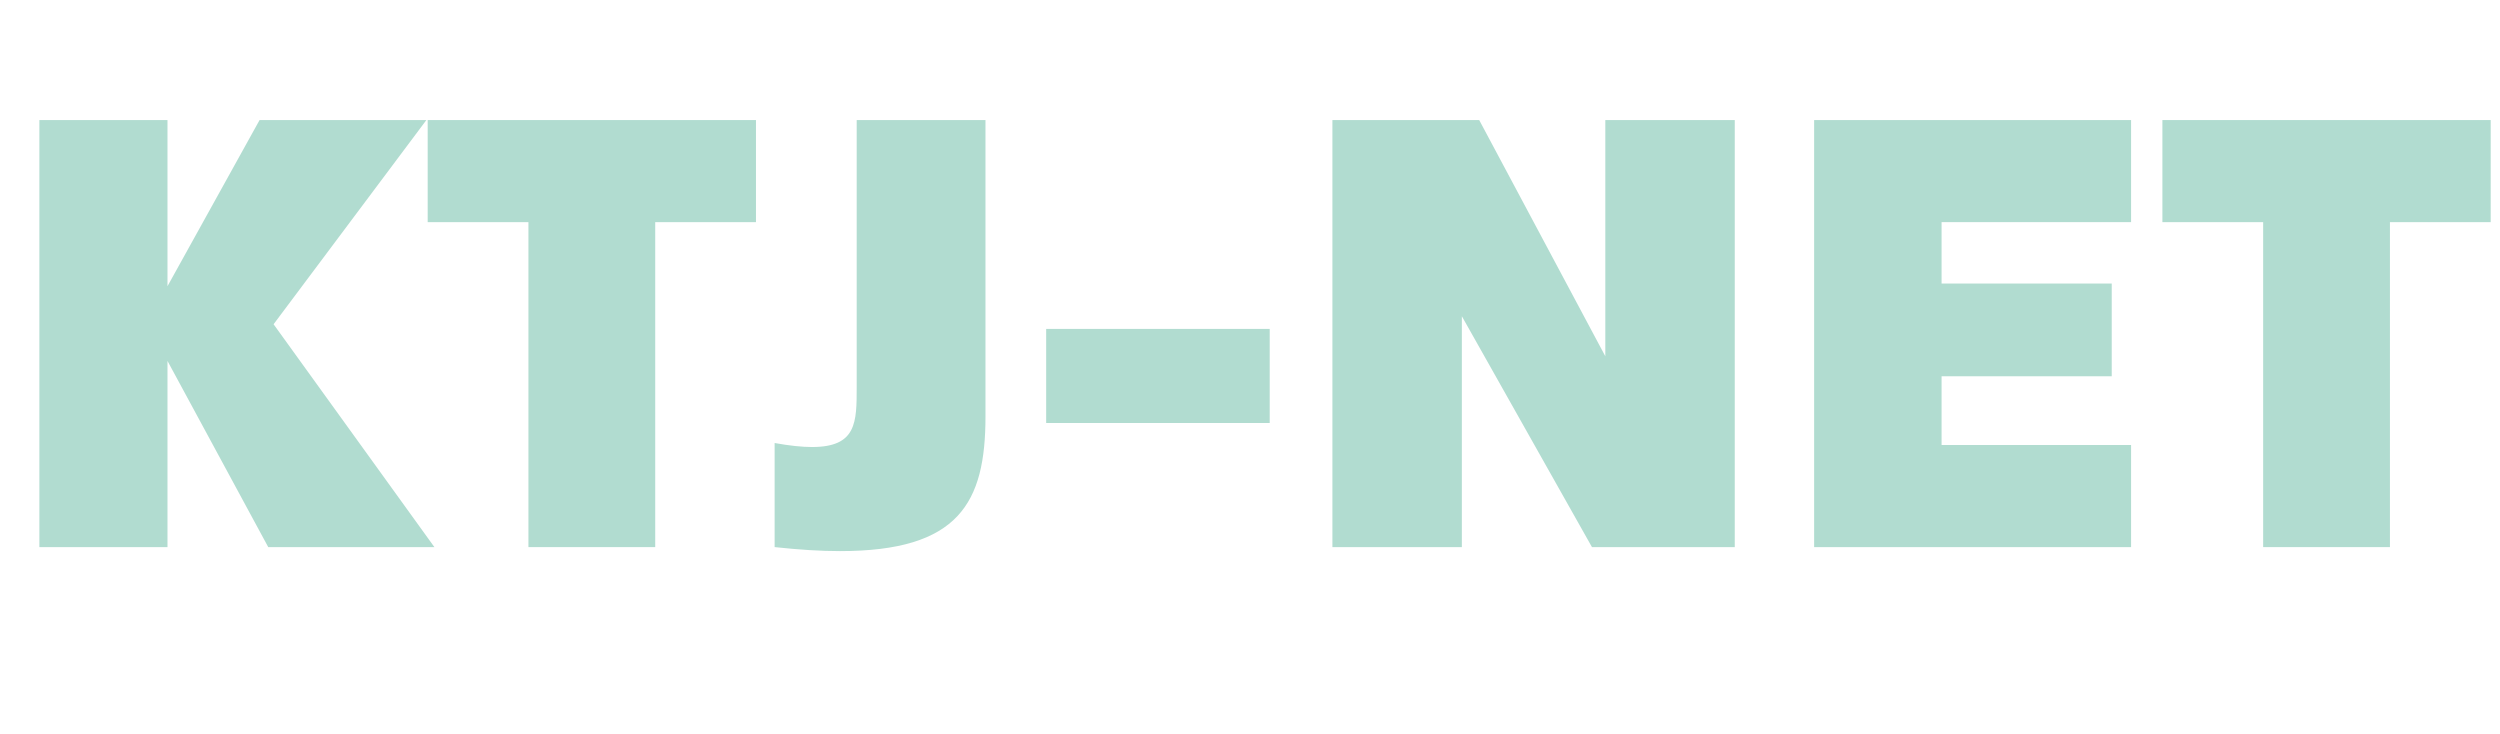
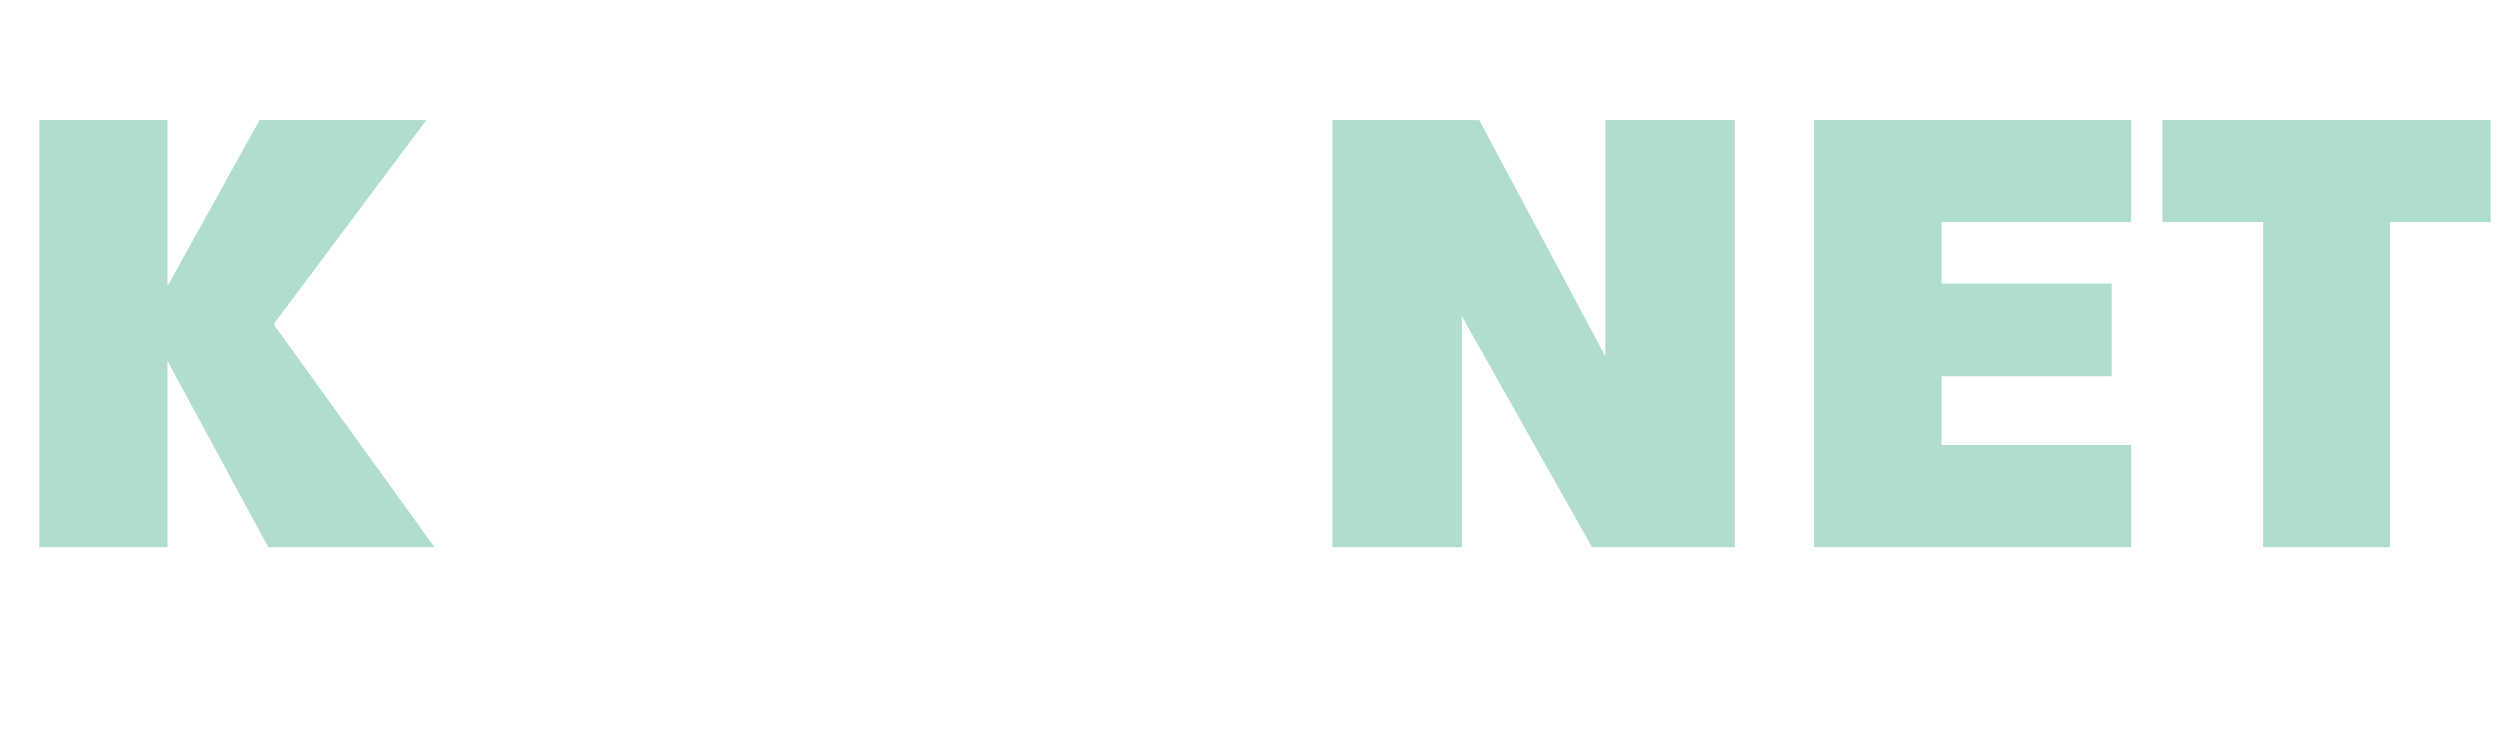
<svg xmlns="http://www.w3.org/2000/svg" version="1.1" id="レイヤー_1" x="0px" y="0px" viewBox="0 0 269.781 79.199" style="enable-background:new 0 0 269.781 79.199;" xml:space="preserve">
  <g fill="#B1DCD0">
    <path d="M28.946,59.04L18.074,38.95v20.09H4.249V12.956h13.825v17.93l9.937-17.93h18.002l-16.49,22.034l17.354,24.05H28.946z" />
-     <path d="M70.706,23.973V59.04H57.025V23.973H46.152V12.956h35.427v11.017H70.706z" />
-     <path d="M106.346,44.926c0,9.361-2.88,14.545-15.698,14.545c-2.088,0-4.392-0.144-7.056-0.432V47.807   c1.584,0.288,2.952,0.432,4.032,0.432c4.824,0,4.824-2.665,4.824-6.481V12.956h13.897V44.926z" />
-     <path d="M112.895,45.646V35.494h24.122v10.153H112.895z" />
    <path d="M171.793,59.04l-14.041-24.914V59.04h-13.969V12.956h15.841l13.609,25.49v-25.49h13.969V59.04H171.793z" />
    <path d="M195.767,59.04V12.956h34.203v11.017h-20.45v6.625h18.362v10.009H209.52v7.417h20.45V59.04H195.767z" />
    <path d="M257.903,23.973V59.04h-13.681V23.973H233.35V12.956h35.427v11.017H257.903z" />
  </g>
  <g>
</g>
  <g>
</g>
  <g>
</g>
  <g>
</g>
  <g>
</g>
  <g>
</g>
  <g>
</g>
  <g>
</g>
  <g>
</g>
  <g>
</g>
  <g>
</g>
  <g>
</g>
  <g>
</g>
  <g>
</g>
  <g>
</g>
</svg>